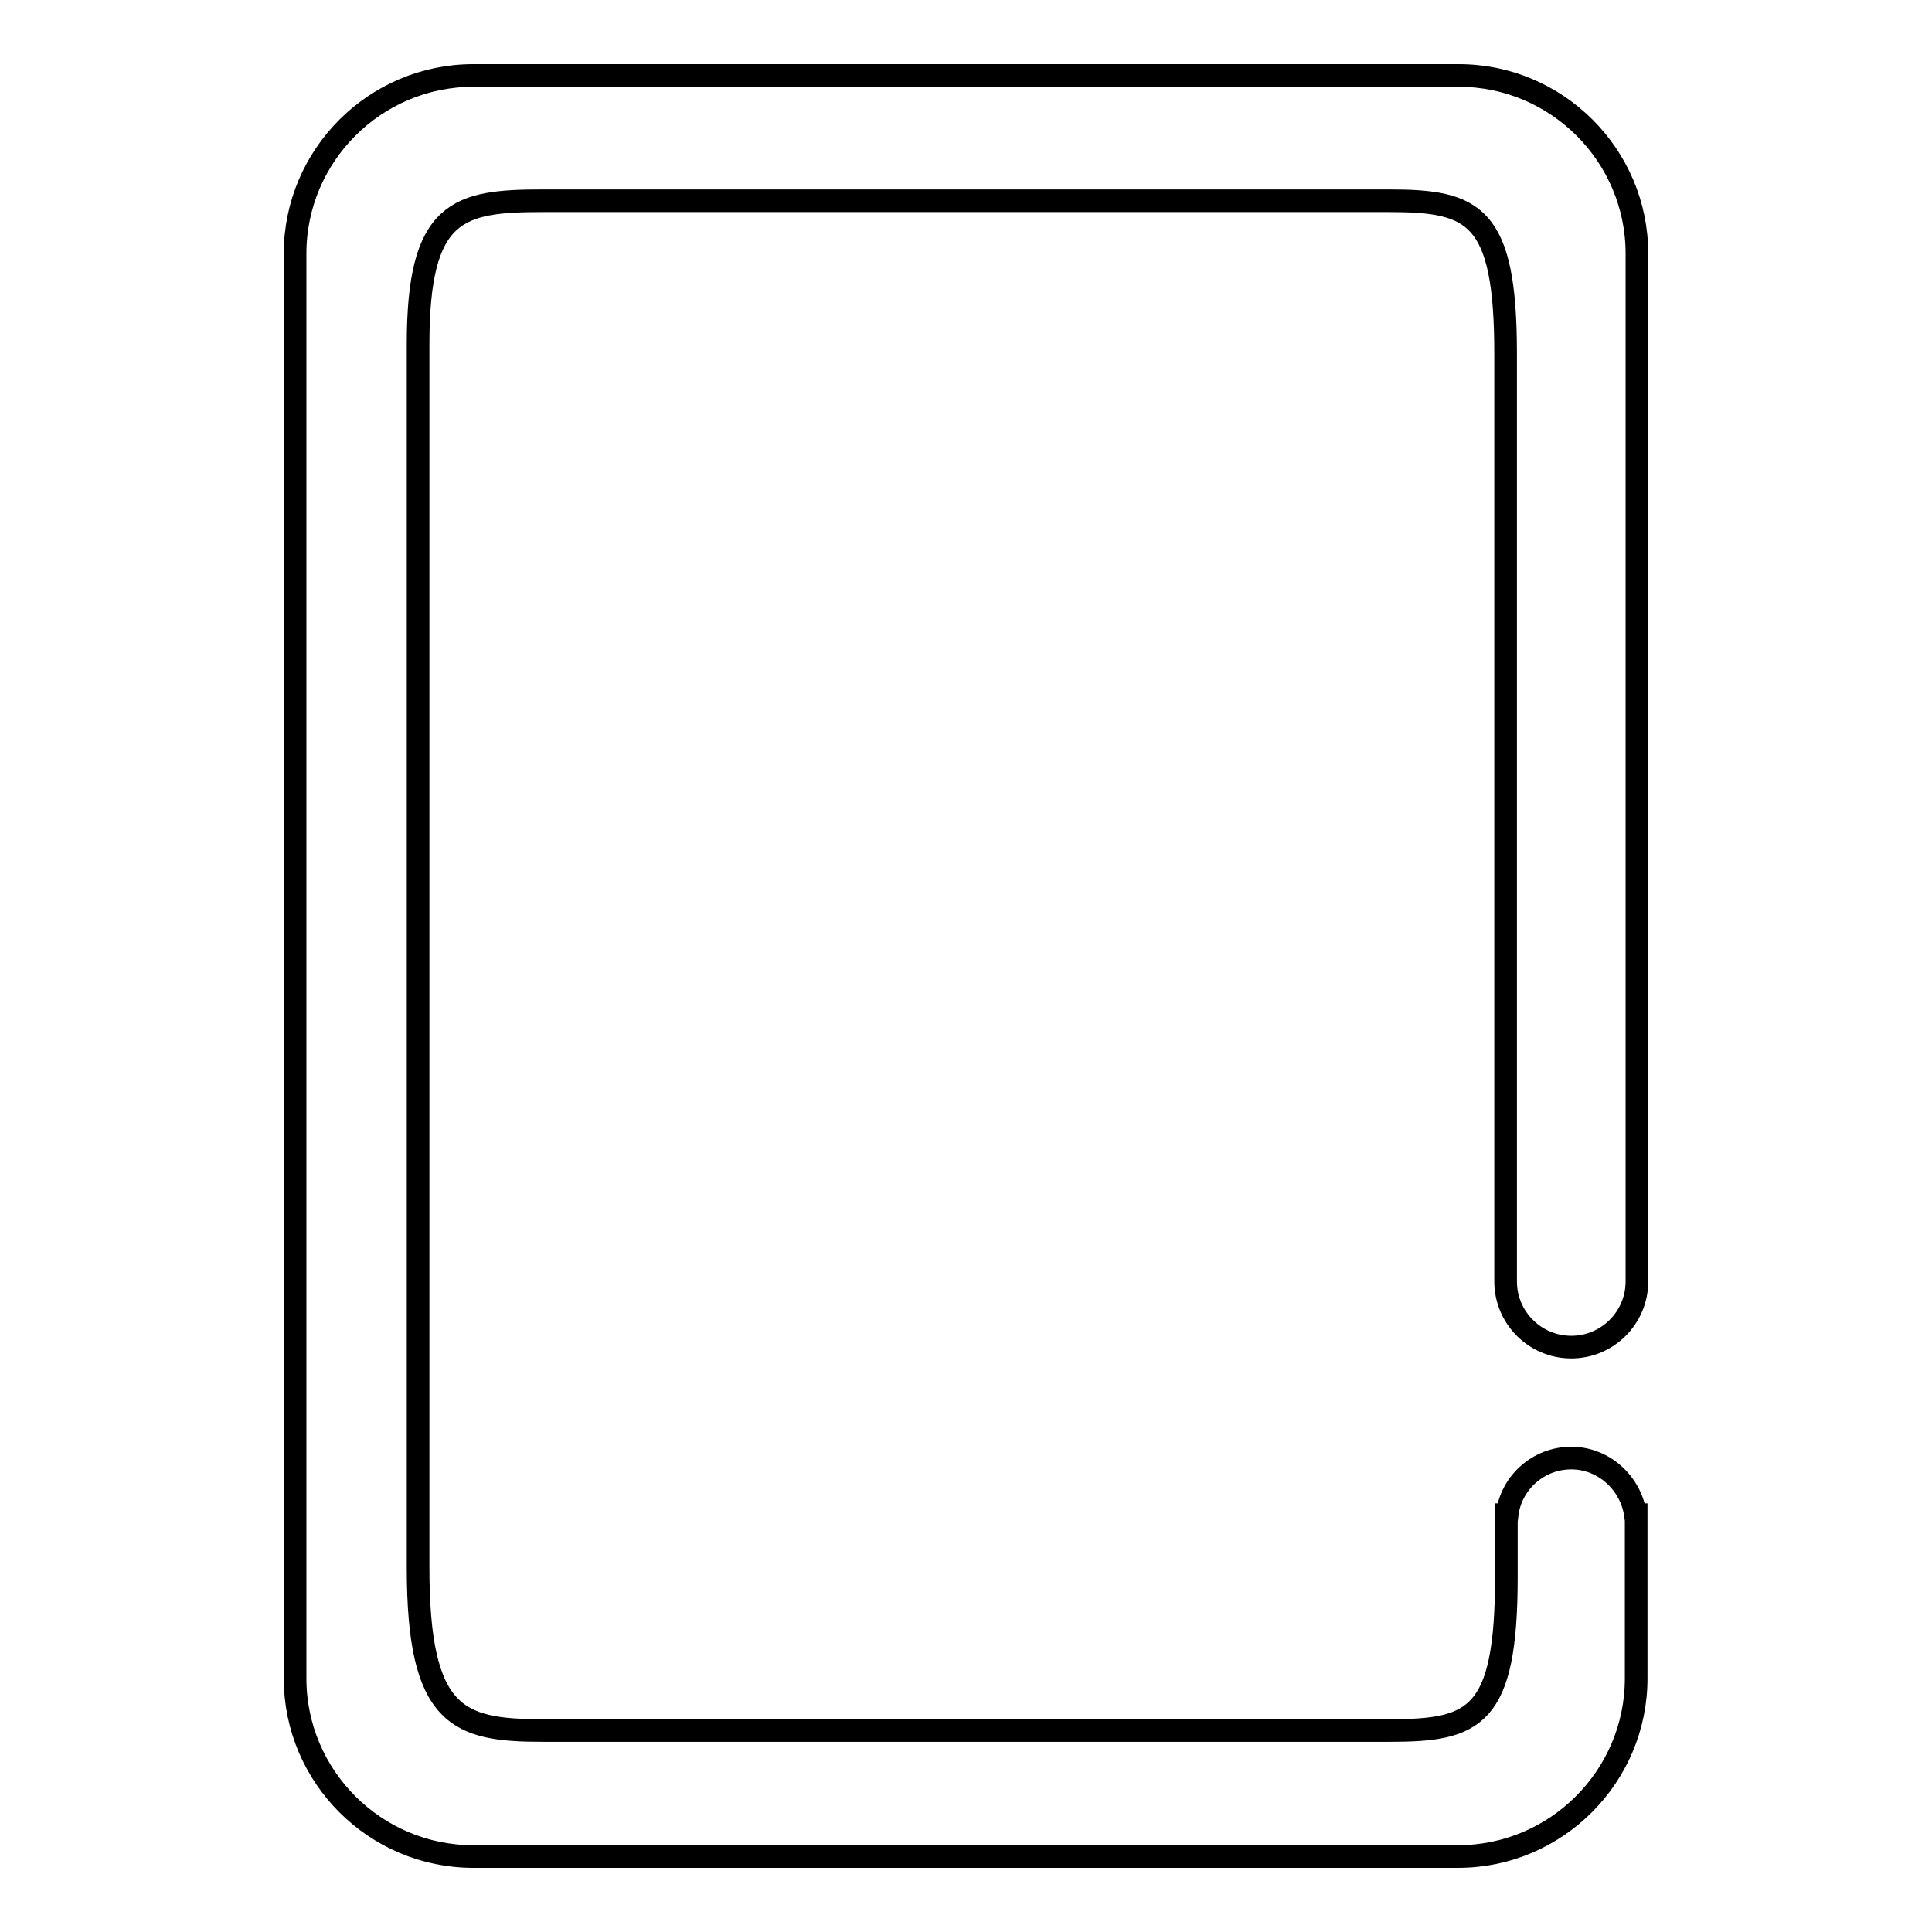
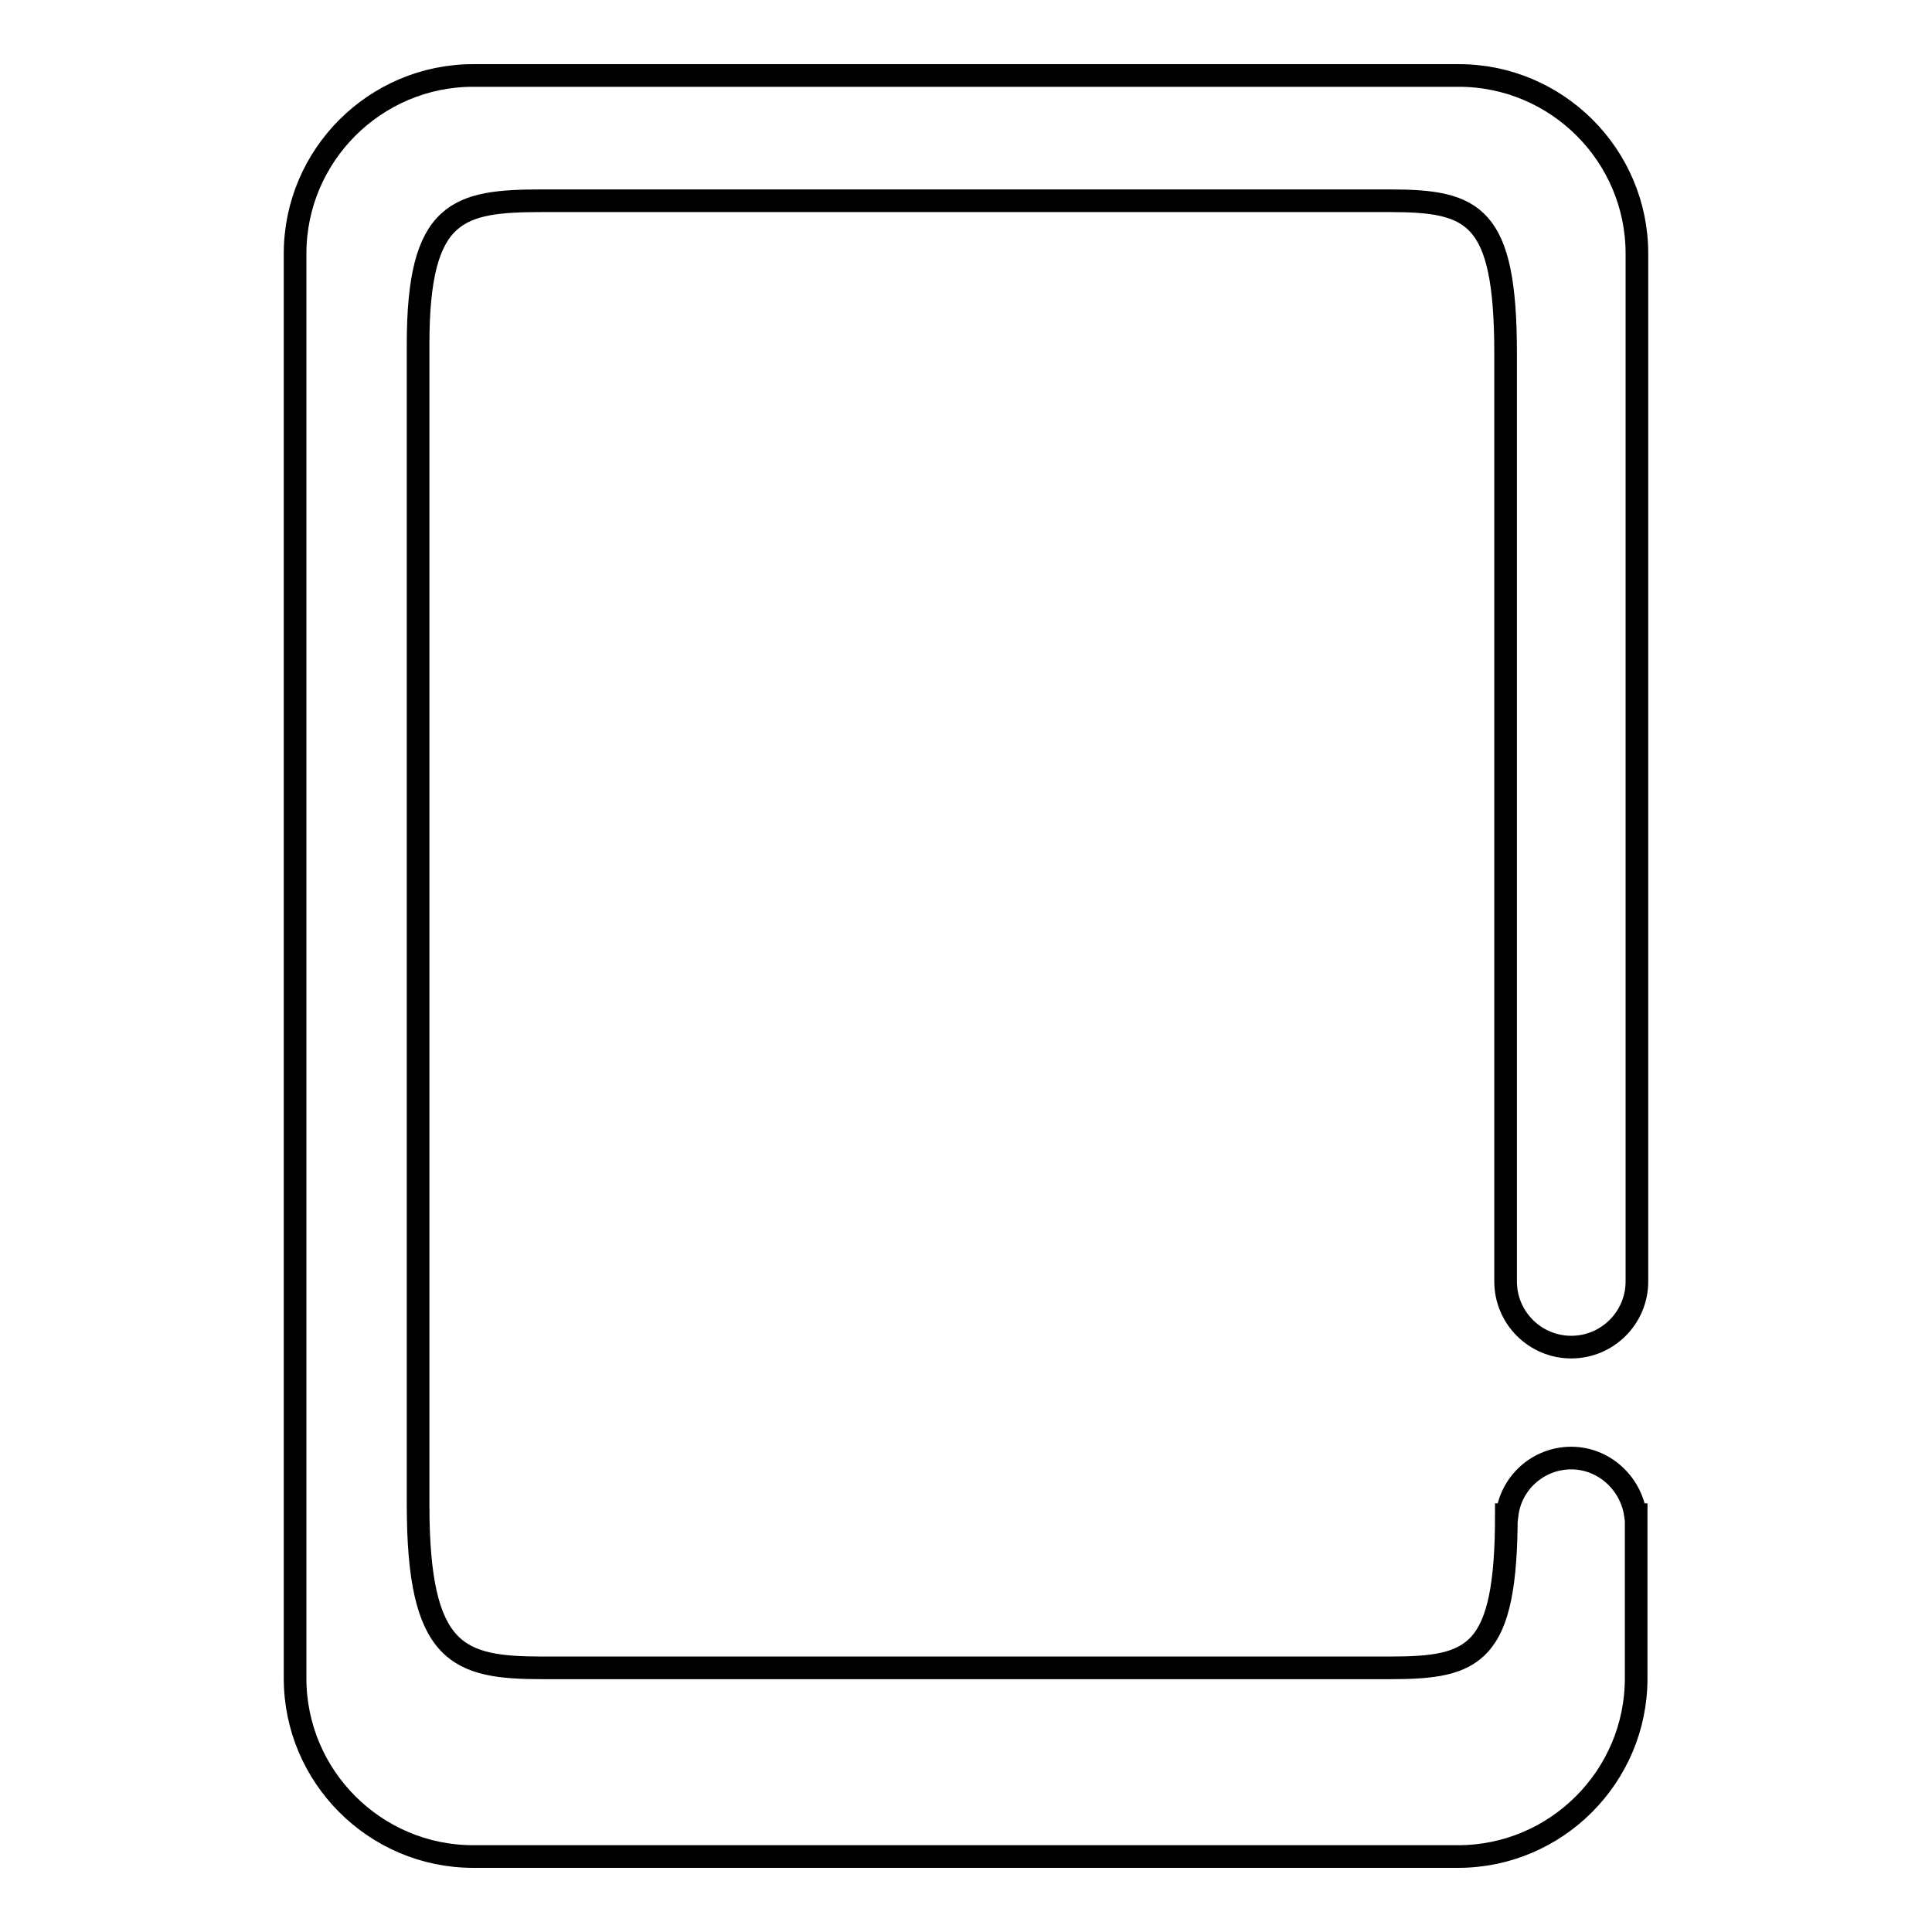
<svg xmlns="http://www.w3.org/2000/svg" version="1.1" x="0px" y="0px" viewBox="0 0 256 256" enable-background="new 0 0 256 256" xml:space="preserve">
  <g>
    <g>
-       <path stroke-width="3" fill-opacity="0" stroke="#000000" d="M216.9,33.6c0-13-10.6-23.6-23.6-23.6H62.7c-13,0-23.6,10.6-23.6,23.6v188.8c0,13,10.6,23.6,23.6,23.6h130.5c13,0,23.6-10.6,23.6-23.6v-21.7h-0.1c-0.6-4.2-4.2-7.5-8.5-7.5c-4.4,0-8,3.3-8.5,7.5h-0.1v8.3c0,18.6-4.2,20.3-15.4,20.3H71.9c-11.2,0-16.5-1.7-16.5-21.6V45.6c0-17.8,5.3-19,16.5-19h112.2c11.2,0,15.4,1.8,15.4,20.2v123l0,0c0,0,0,0,0,0c0,4.8,3.9,8.7,8.7,8.7c4.8,0,8.7-3.9,8.7-8.7c0,0,0,0,0,0l0,0V33.6L216.9,33.6z" />
+       <path stroke-width="3" fill-opacity="0" stroke="#000000" d="M216.9,33.6c0-13-10.6-23.6-23.6-23.6H62.7c-13,0-23.6,10.6-23.6,23.6v188.8c0,13,10.6,23.6,23.6,23.6h130.5c13,0,23.6-10.6,23.6-23.6v-21.7h-0.1c-0.6-4.2-4.2-7.5-8.5-7.5c-4.4,0-8,3.3-8.5,7.5h-0.1c0,18.6-4.2,20.3-15.4,20.3H71.9c-11.2,0-16.5-1.7-16.5-21.6V45.6c0-17.8,5.3-19,16.5-19h112.2c11.2,0,15.4,1.8,15.4,20.2v123l0,0c0,0,0,0,0,0c0,4.8,3.9,8.7,8.7,8.7c4.8,0,8.7-3.9,8.7-8.7c0,0,0,0,0,0l0,0V33.6L216.9,33.6z" />
    </g>
  </g>
</svg>